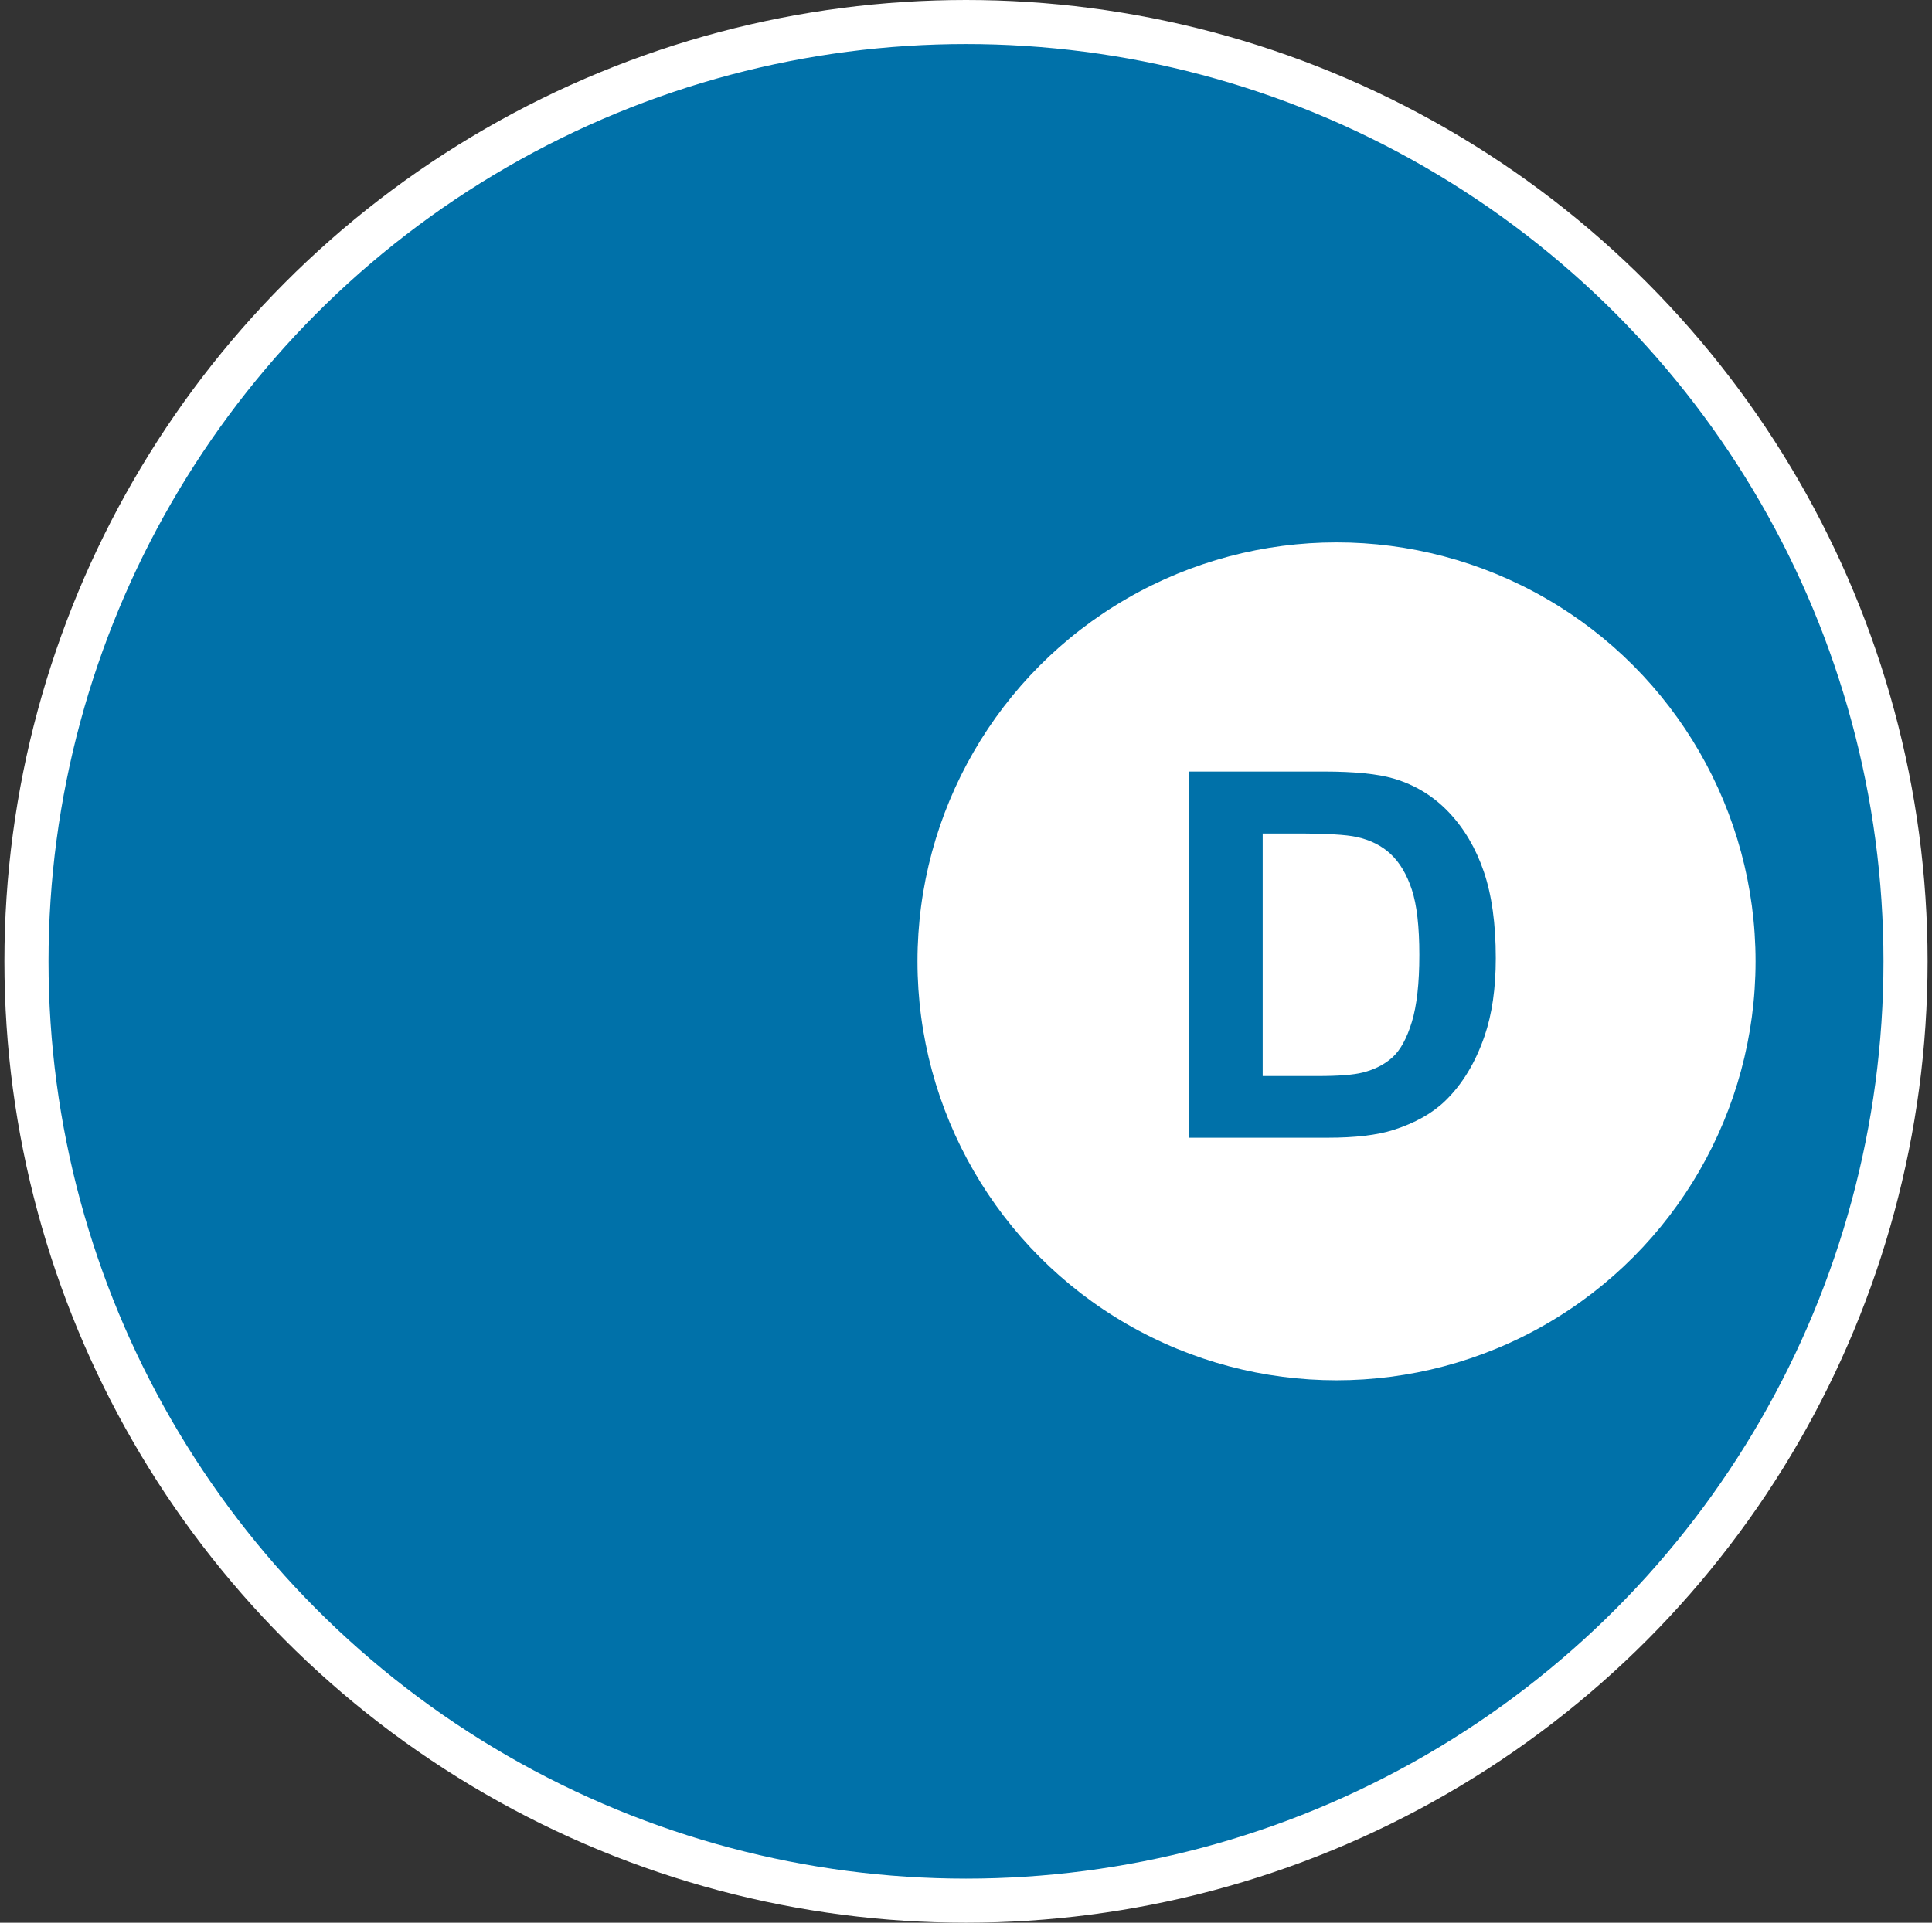
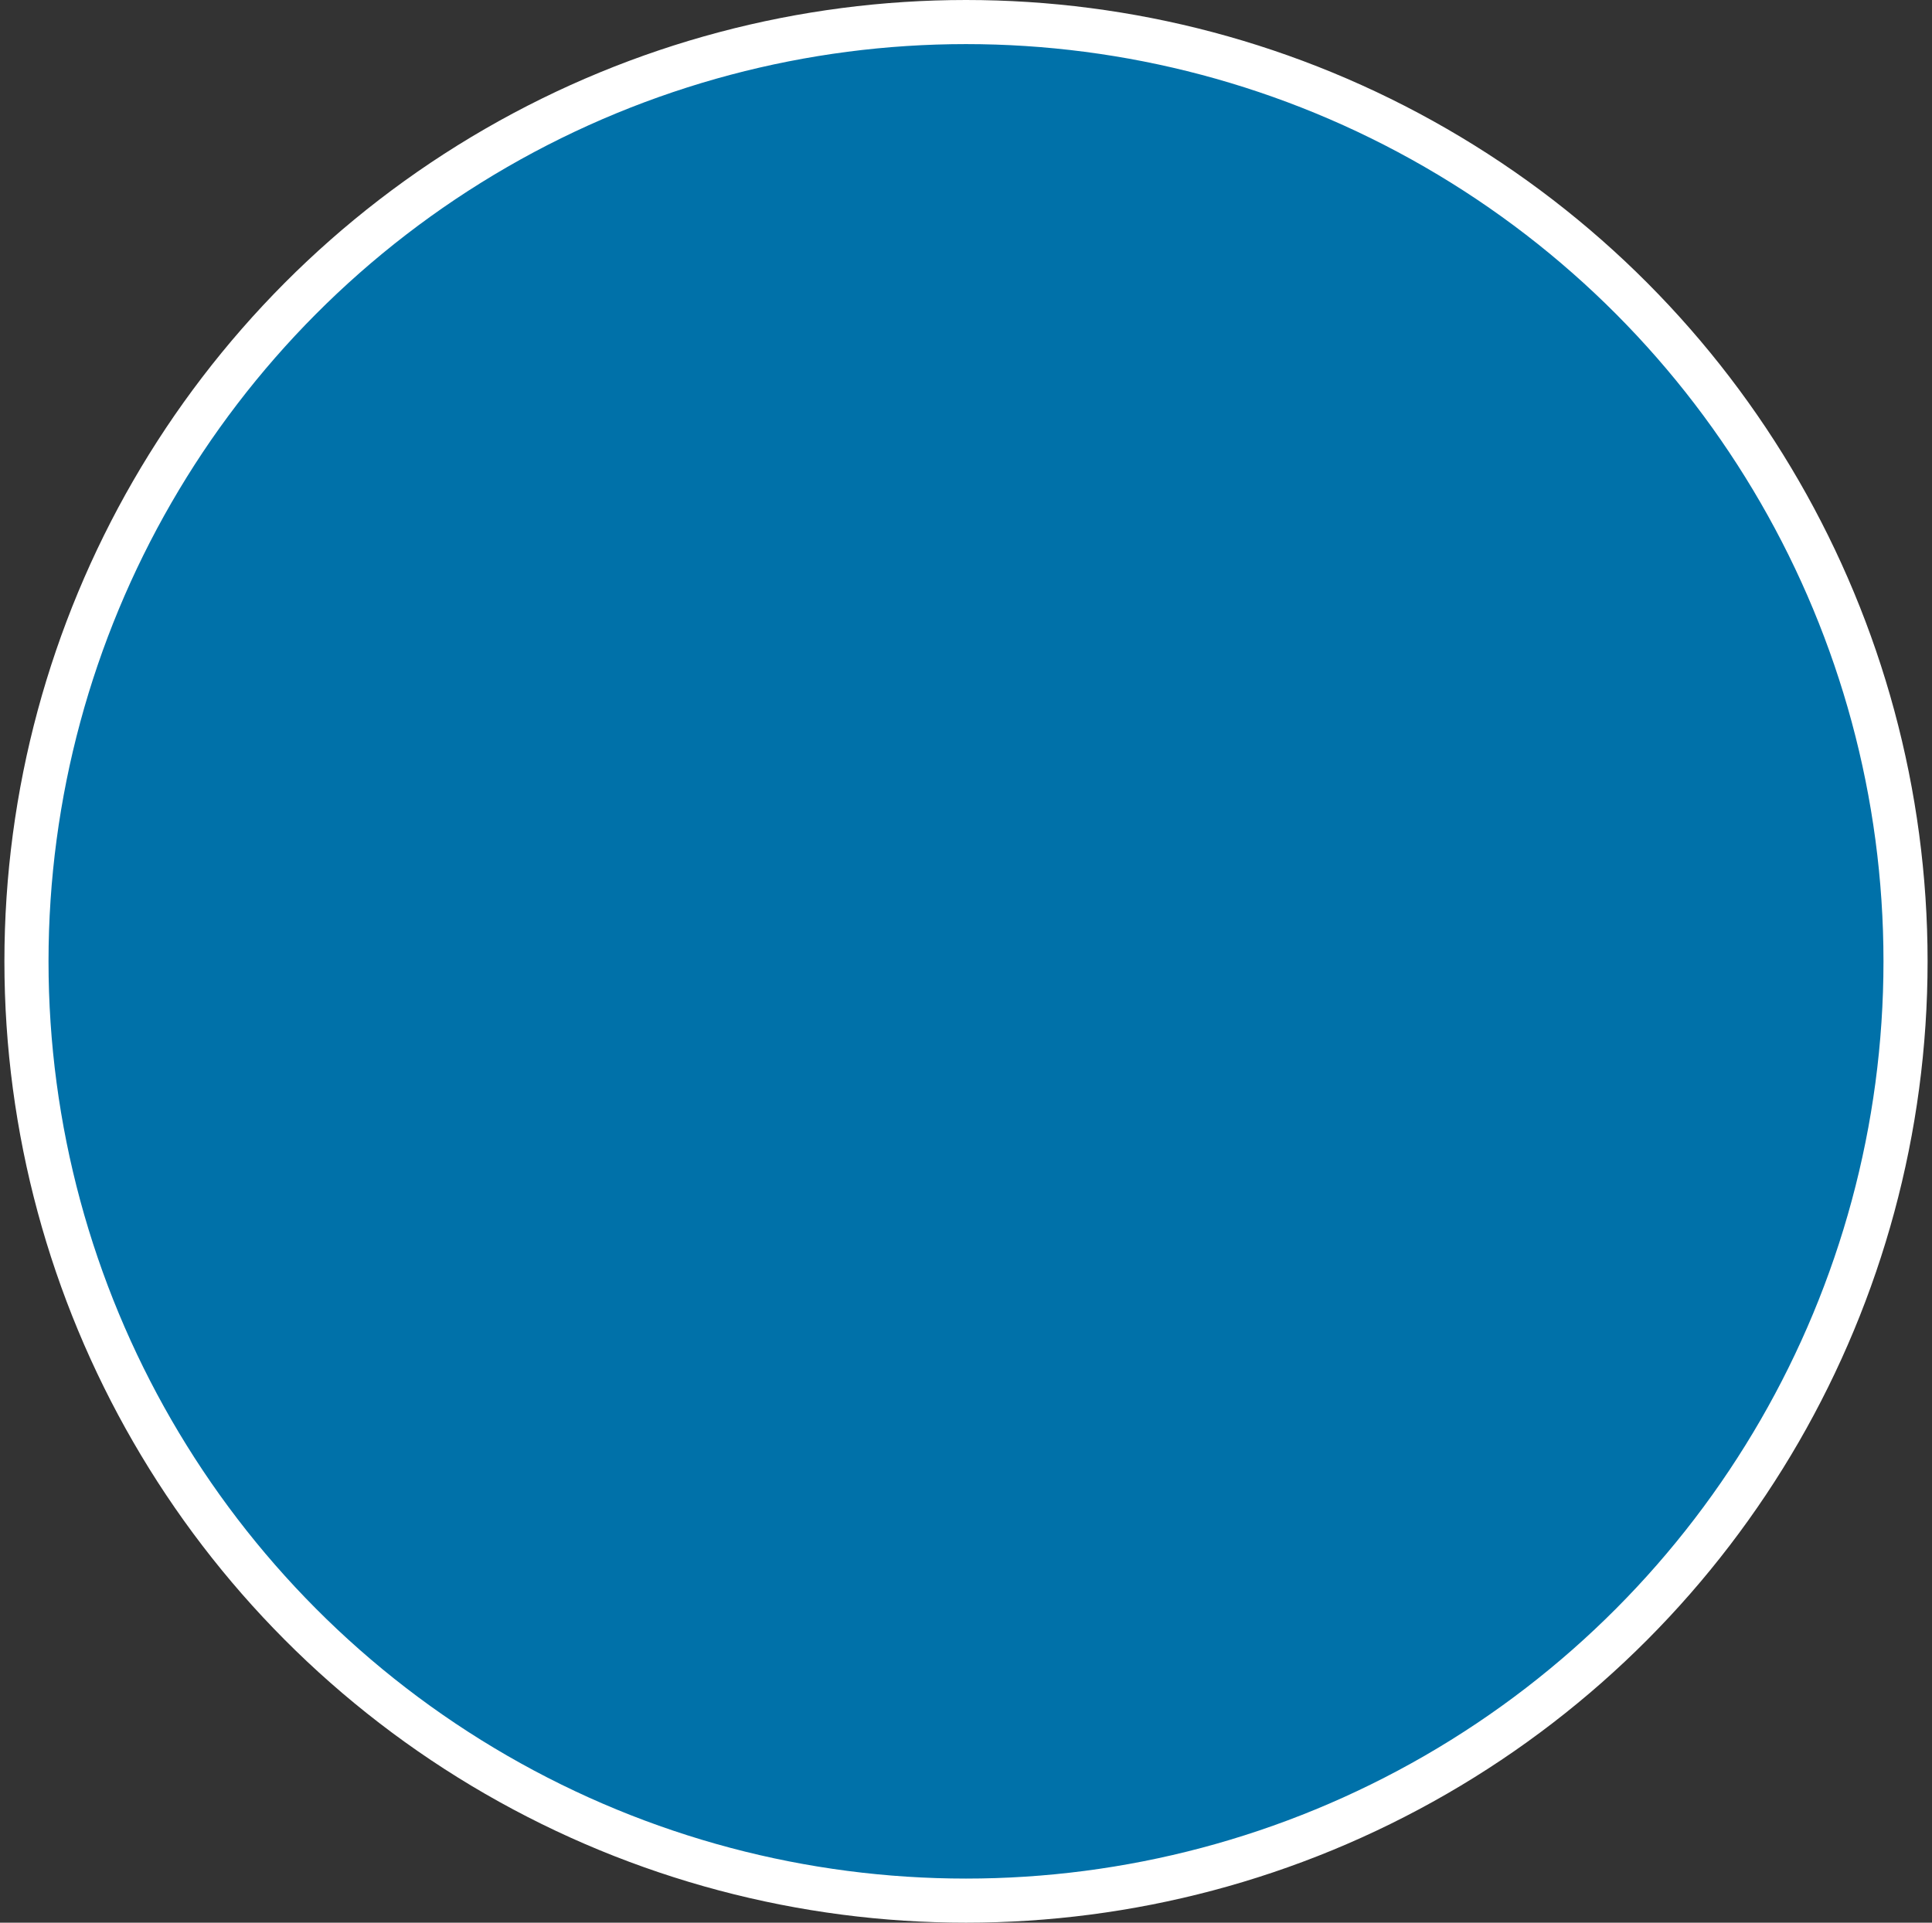
<svg xmlns="http://www.w3.org/2000/svg" version="1.1" x="0px" y="0px" width="219px" height="218px" viewBox="-0.5 0 219 218" xml:space="preserve">
  <rect x="-0.5" y="0" width="219" height="218" fill="#333333" stroke="none" />
  <defs> </defs>
  <circle fill="#0071A9" stroke="#FFFFFF" stroke-width="5" cx="109" cy="109" r="106.5" />
-   <circle fill="#FFFFFF" cx="151" cy="109" r="47.5" />
  <g>
-     <path fill="#0071A9" d="M134.248,87.482h15.321c3.455,0,6.089,0.265,7.901,0.793c2.436,0.718,4.521,1.992,6.259,3.823 c1.737,1.832,3.059,4.074,3.965,6.726c0.906,2.653,1.359,5.924,1.359,9.813c0,3.417-0.425,6.362-1.274,8.836 c-1.038,3.021-2.521,5.466-4.446,7.335c-1.454,1.416-3.417,2.521-5.891,3.313c-1.851,0.585-4.323,0.878-7.42,0.878h-15.774V87.482z M142.631,94.506v27.499h6.259c2.341,0,4.031-0.132,5.069-0.396c1.359-0.34,2.487-0.916,3.385-1.728 c0.896-0.812,1.628-2.147,2.194-4.008c0.566-1.859,0.85-4.394,0.85-7.604c0-3.209-0.283-5.673-0.85-7.392 c-0.566-1.718-1.359-3.059-2.379-4.021s-2.313-1.614-3.88-1.954c-1.171-0.264-3.465-0.396-6.882-0.396H142.631z" />
+     <path fill="#0071A9" d="M134.248,87.482h15.321c3.455,0,6.089,0.265,7.901,0.793c2.436,0.718,4.521,1.992,6.259,3.823 c1.737,1.832,3.059,4.074,3.965,6.726c0.906,2.653,1.359,5.924,1.359,9.813c0,3.417-0.425,6.362-1.274,8.836 c-1.038,3.021-2.521,5.466-4.446,7.335c-1.454,1.416-3.417,2.521-5.891,3.313c-1.851,0.585-4.323,0.878-7.42,0.878h-15.774V87.482z M142.631,94.506v27.499h6.259c2.341,0,4.031-0.132,5.069-0.396c1.359-0.34,2.487-0.916,3.385-1.728 c0.566-1.859,0.85-4.394,0.85-7.604c0-3.209-0.283-5.673-0.85-7.392 c-0.566-1.718-1.359-3.059-2.379-4.021s-2.313-1.614-3.88-1.954c-1.171-0.264-3.465-0.396-6.882-0.396H142.631z" />
  </g>
</svg>